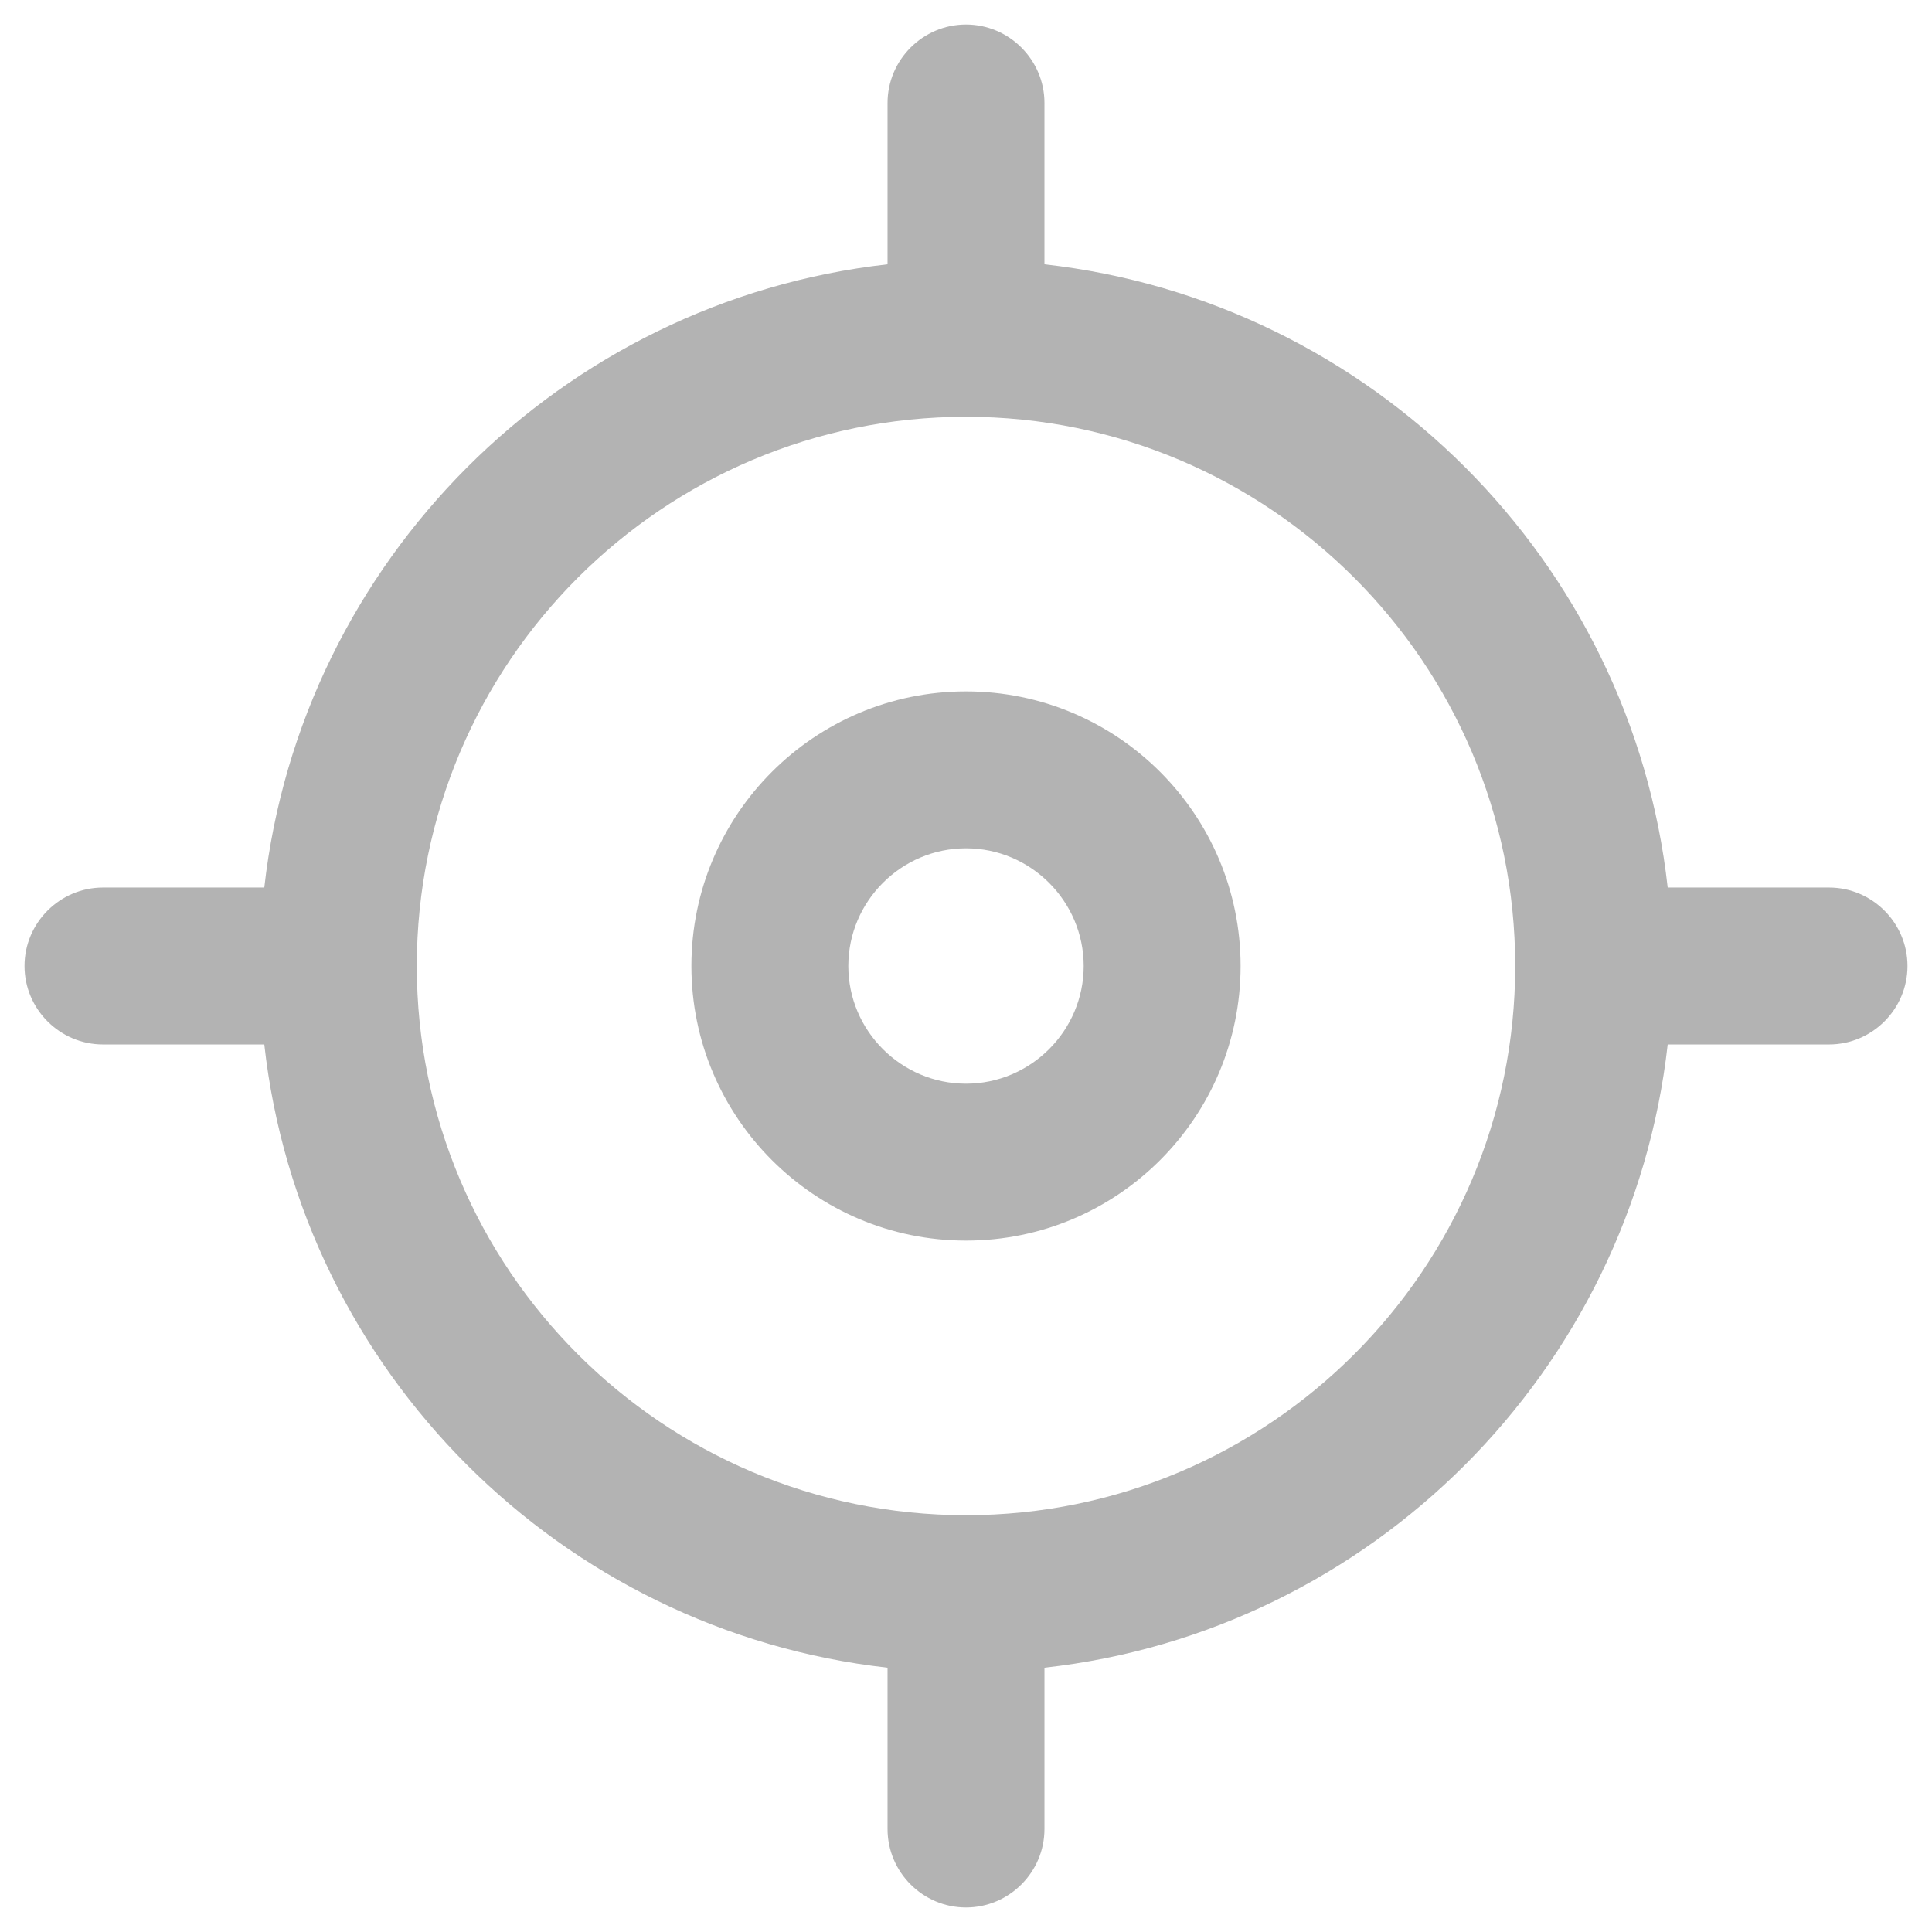
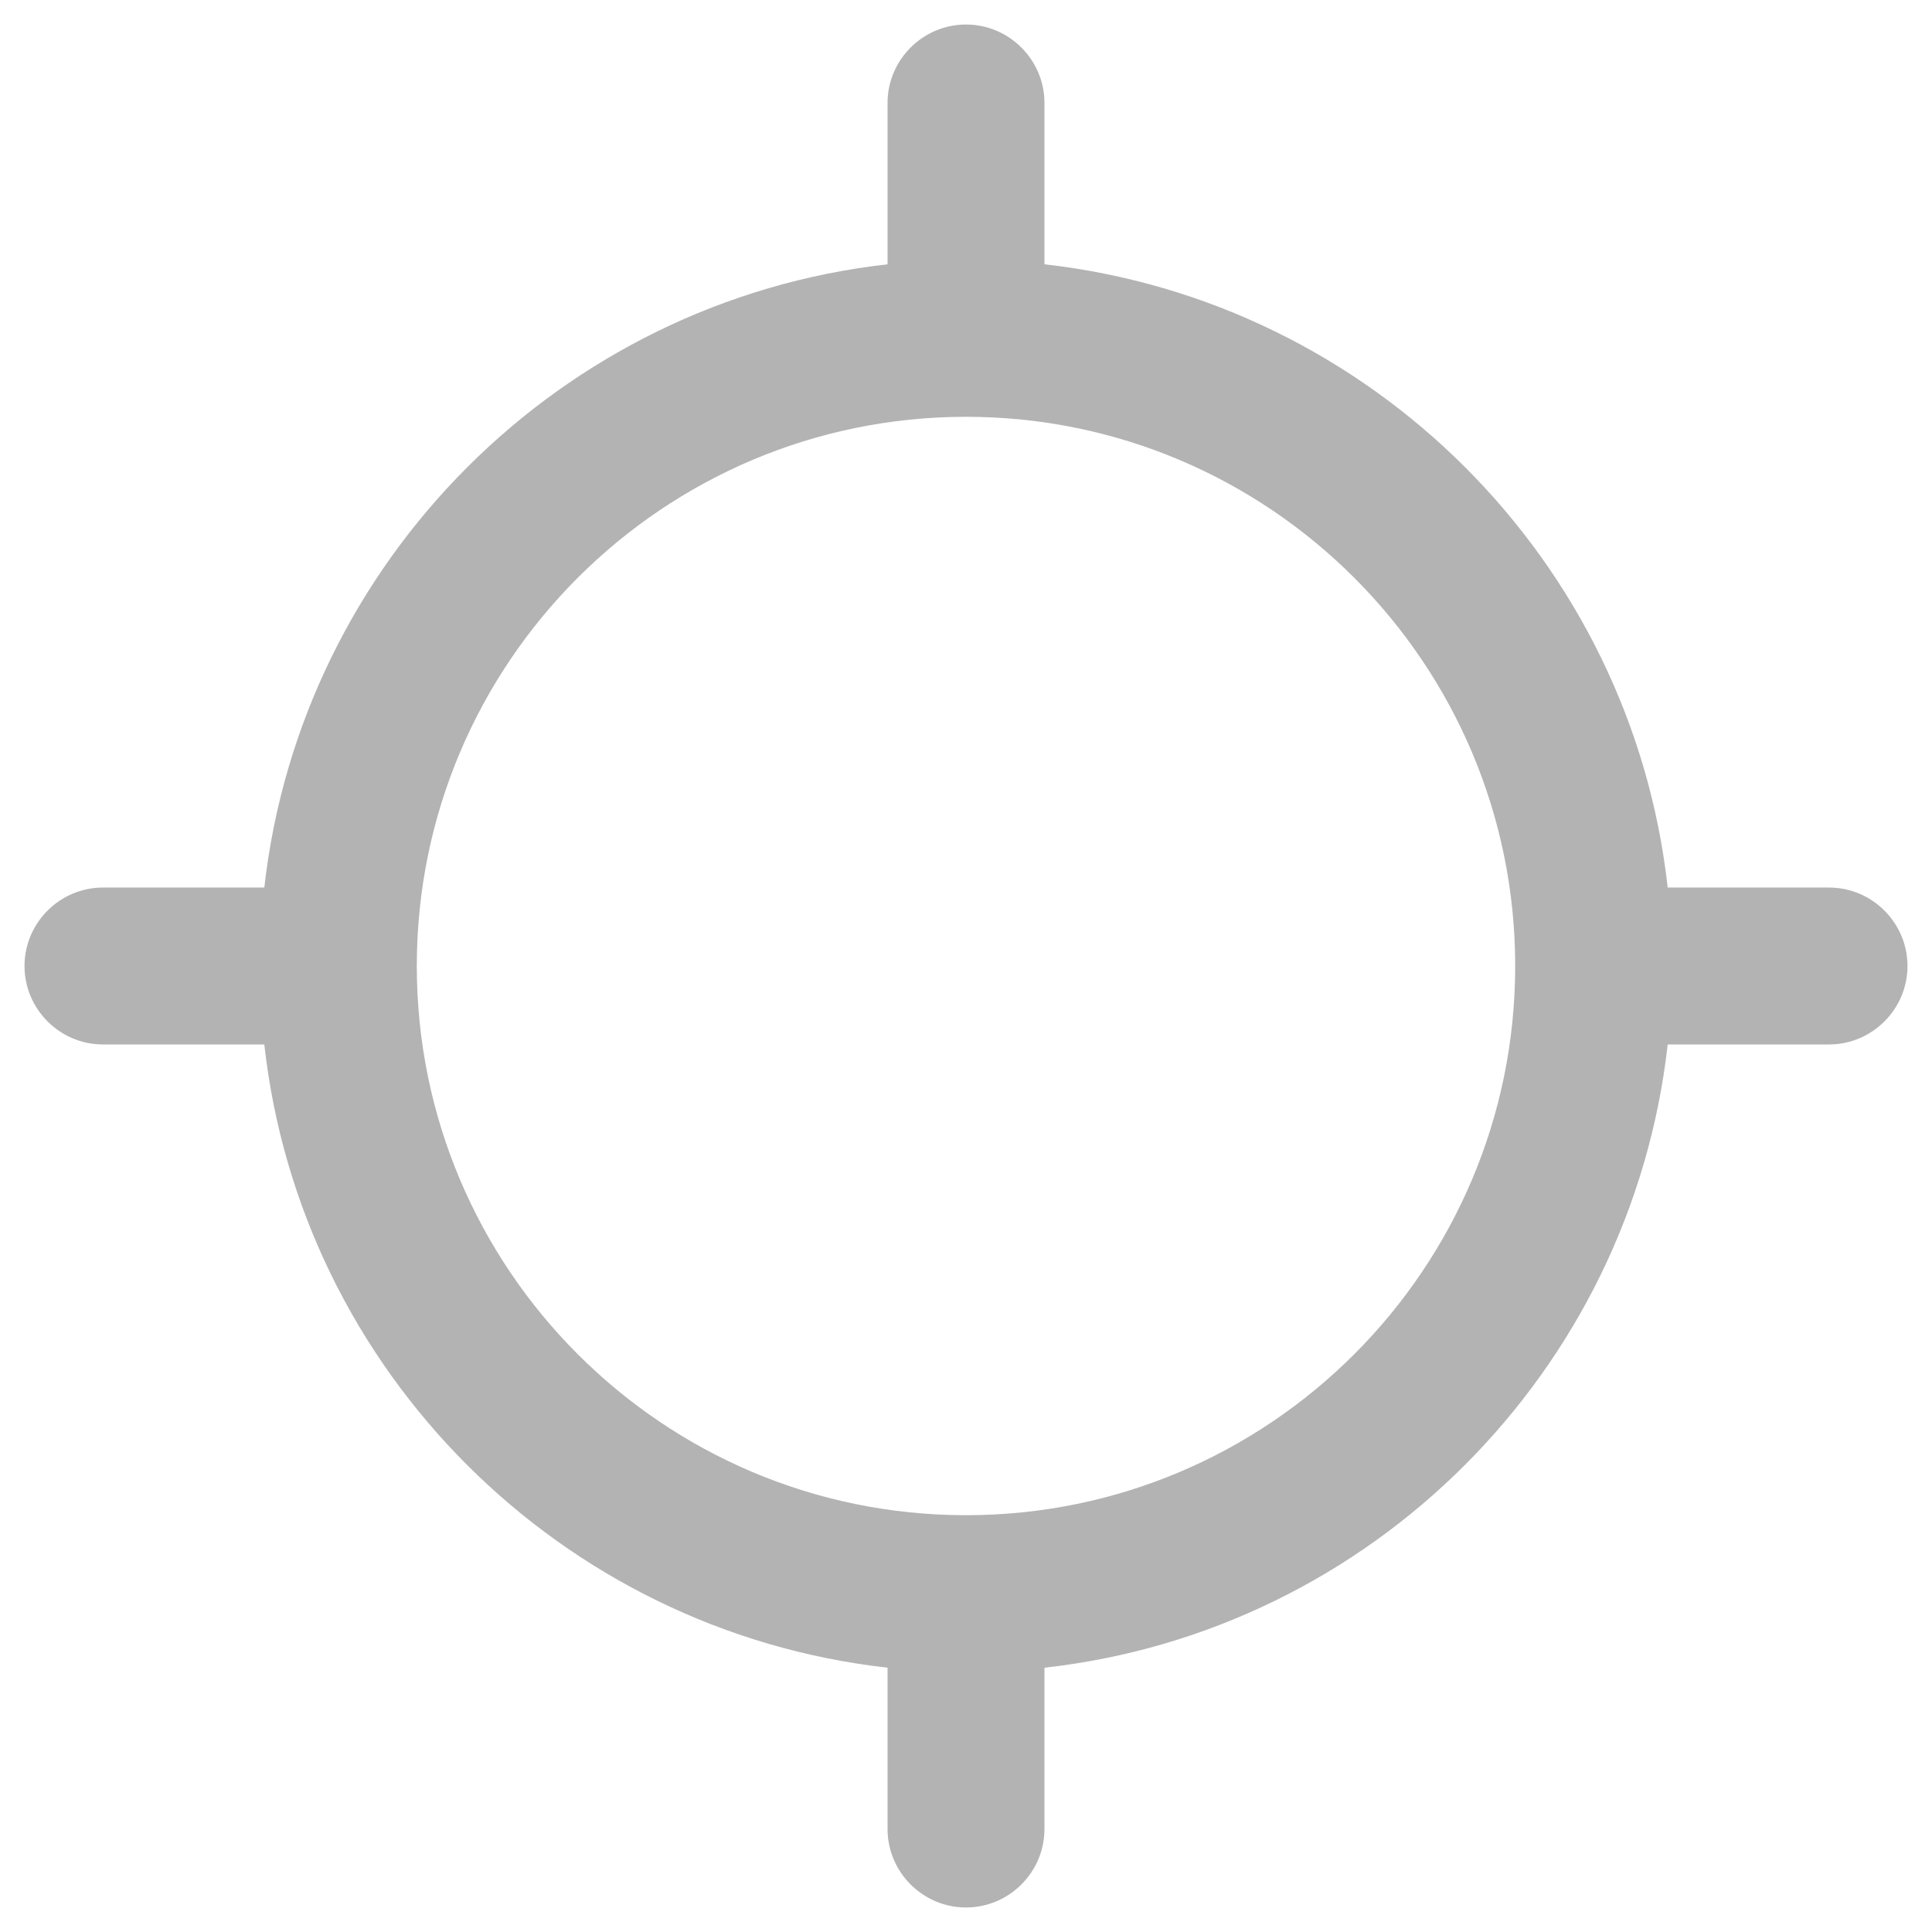
<svg xmlns="http://www.w3.org/2000/svg" version="1.1" id="Capa_1" x="0px" y="0px" viewBox="10 200 394 394" style="enable-background:new 10 200 394 394;" xml:space="preserve">
  <style>
     .icon-path{
         fill:#b3b3b3;
     }
     </style>
-   <path class="icon-path" d="M207,341c-30.9,0-56,25.1-56,56s25.1,56,56,56s56-25.1,56-56S237.9,341,207,341z M207,421c-13.2,0-24-10.8-24-24  s10.8-24,24-24s24,10.8,24,24S220.2,421,207,421z" />
  <path class="icon-path" d="M383,381h-32.9c-7.4-66.6-60.4-119.6-127.1-127.1V221c0-8.8-7.2-16-16-16s-16,7.2-16,16v32.9  C124.4,261.4,71.4,314.4,63.9,381H31c-8.8,0-16,7.2-16,16s7.2,16,16,16h32.9c7.4,66.6,60.4,119.6,127.1,127.1V573  c0,8.8,7.2,16,16,16s16-7.2,16-16v-32.9c66.6-7.4,119.6-60.4,127.1-127.1H383c8.8,0,16-7.2,16-16S391.8,381,383,381z M207,509  c-61.8,0-112-50.2-112-112s50.2-112,112-112s112,50.2,112,112S268.8,509,207,509z" />
</svg>